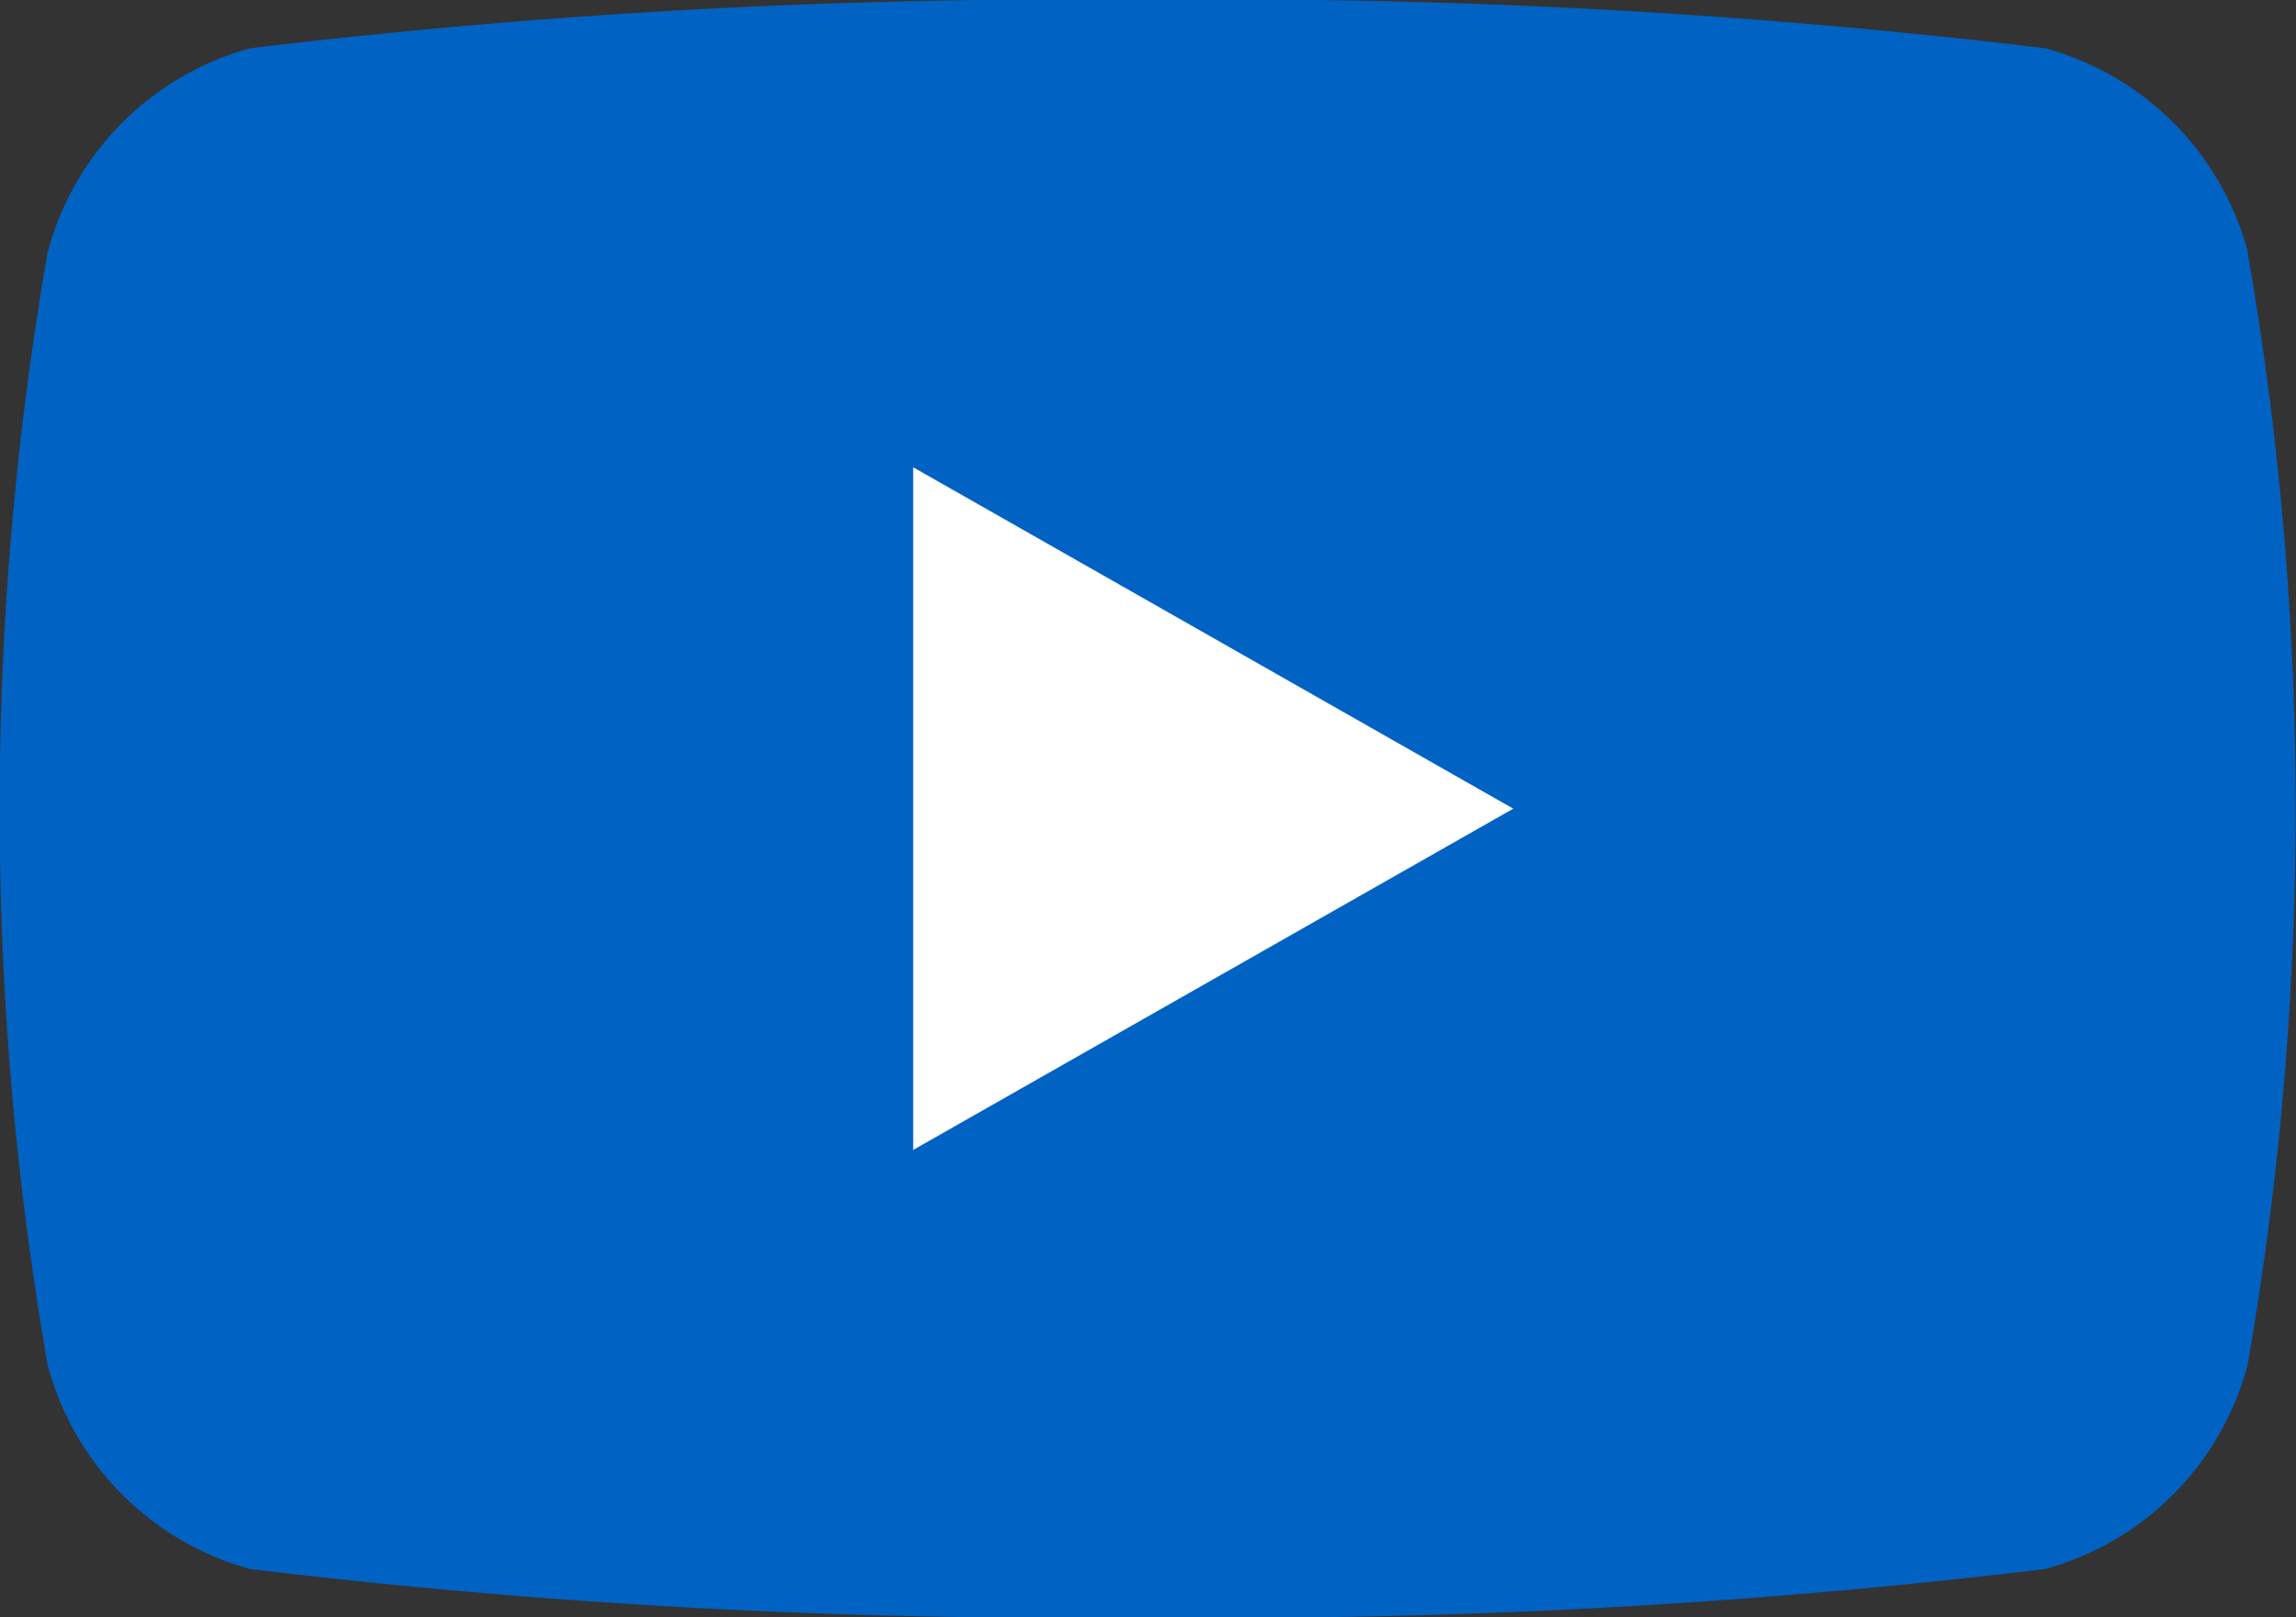
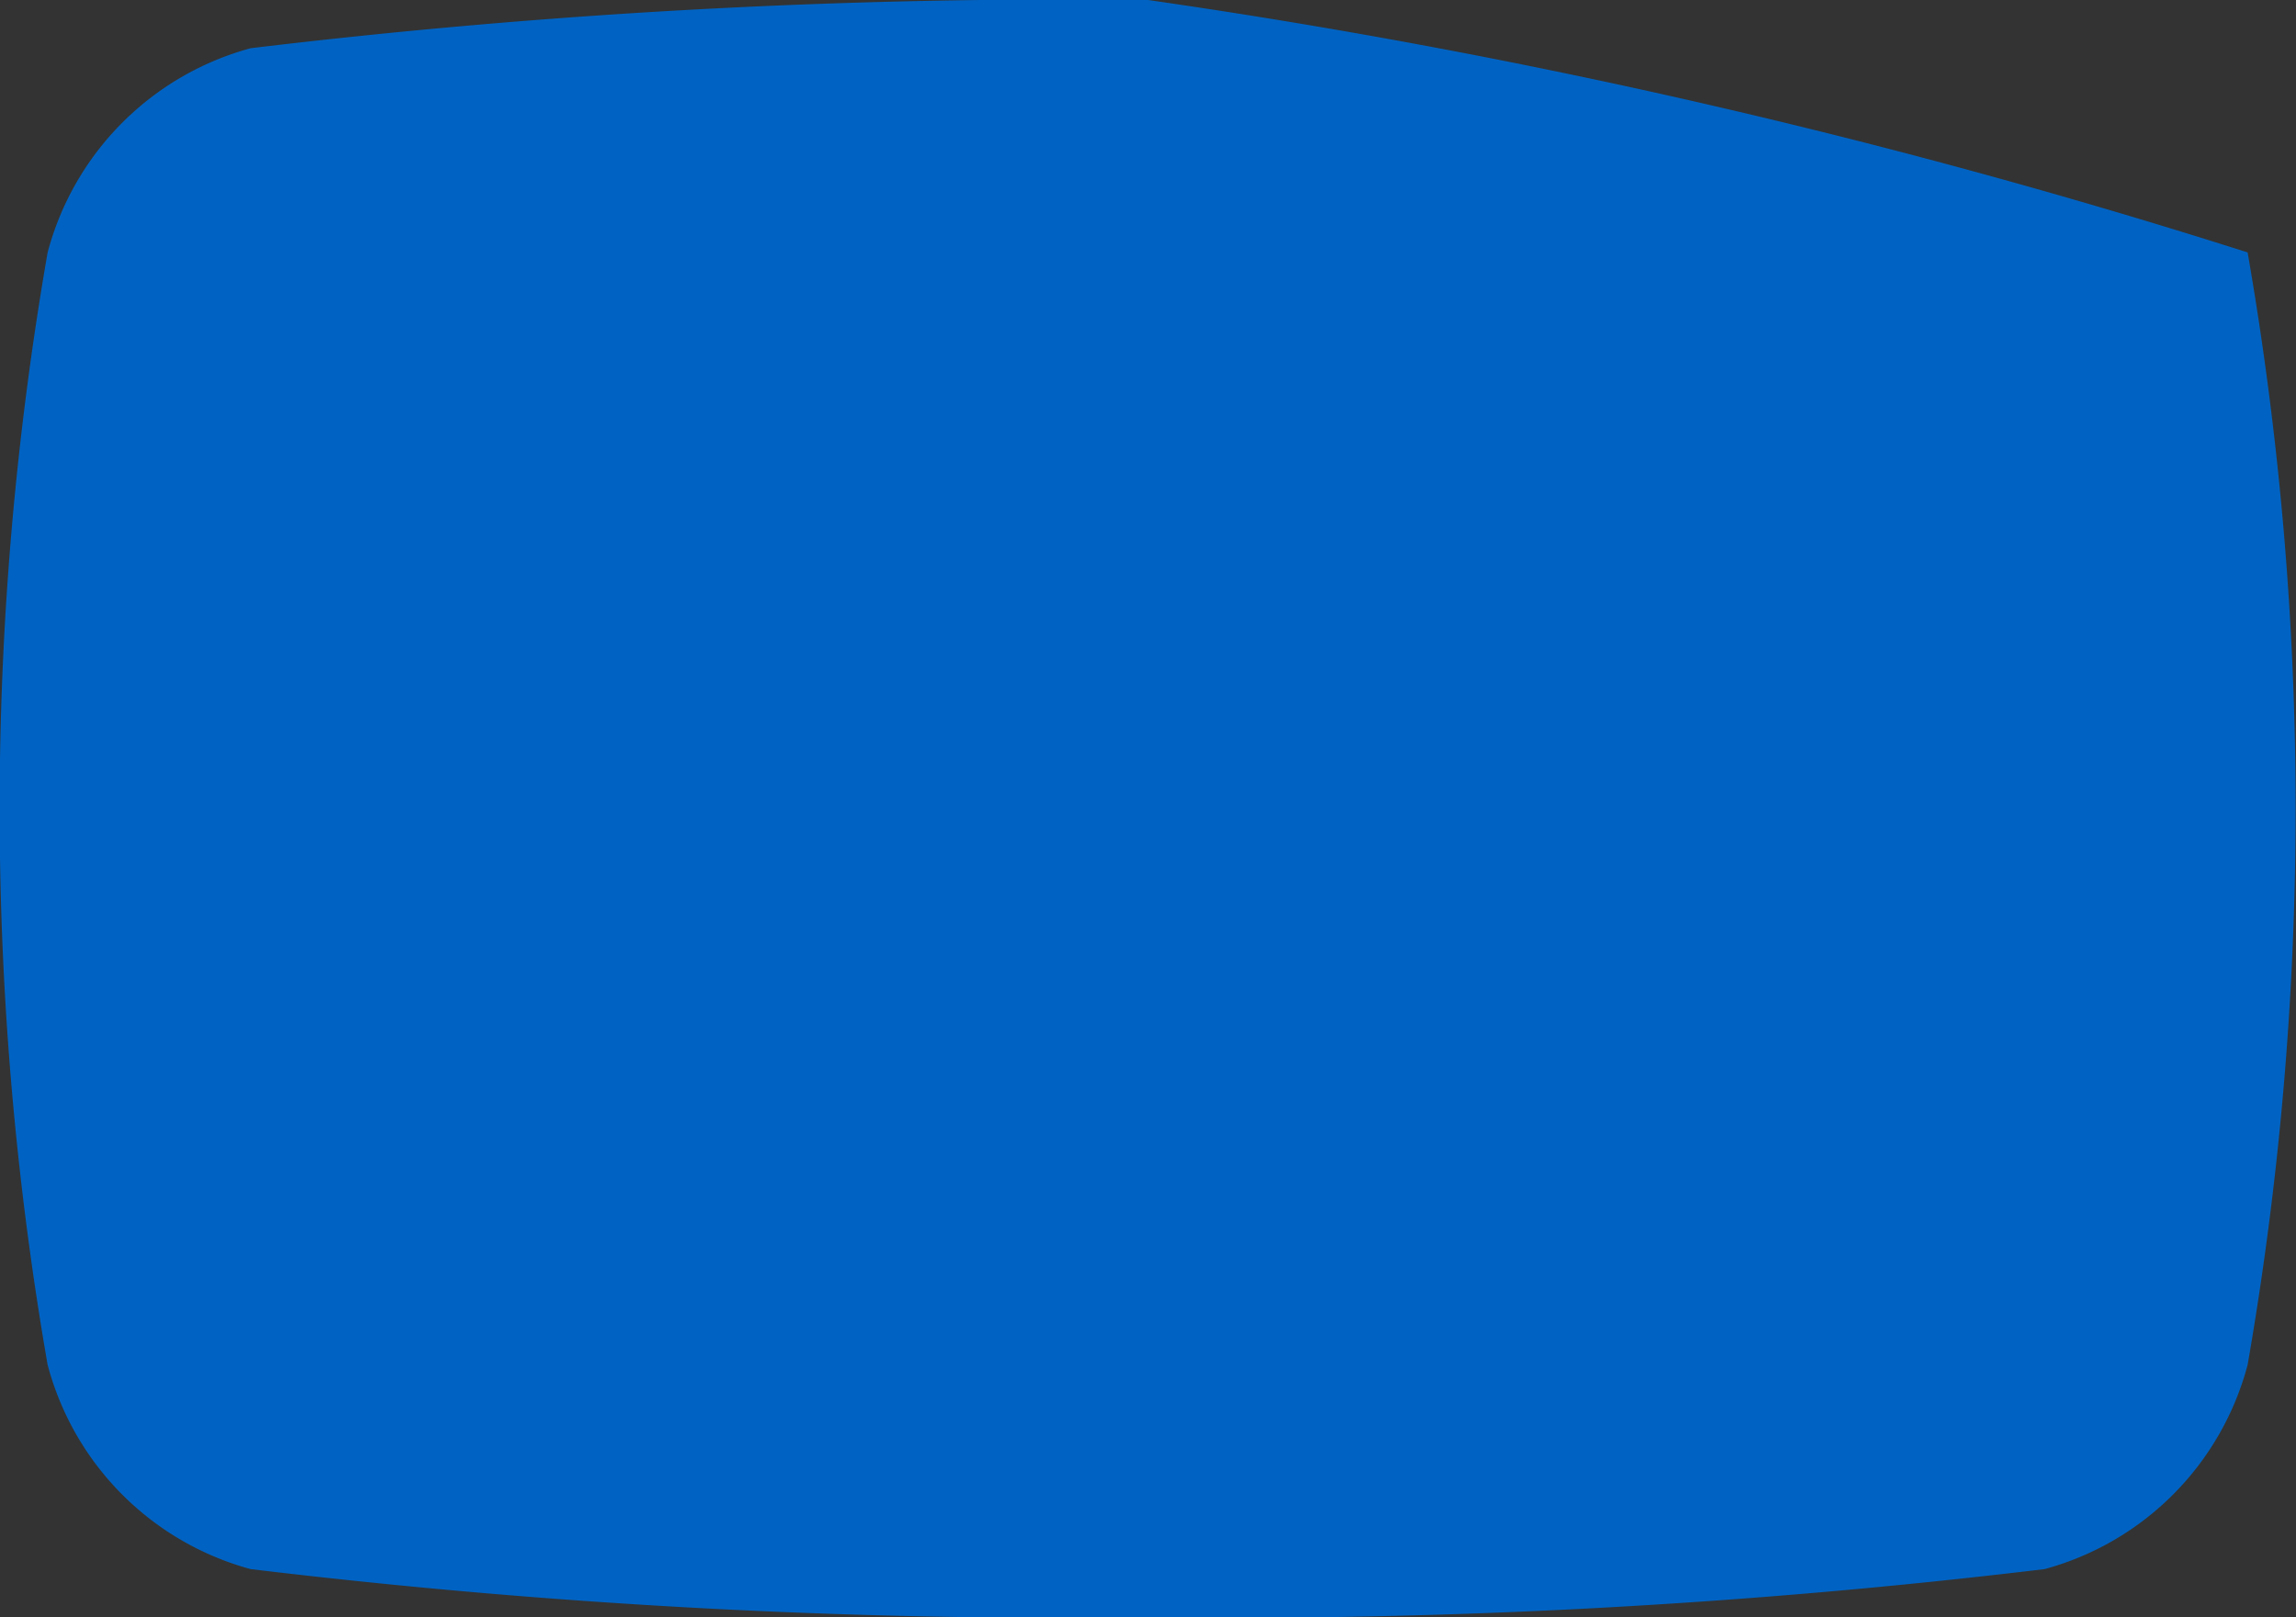
<svg xmlns="http://www.w3.org/2000/svg" width="18.324" height="12.91" viewBox="0 0 18.324 12.91">
  <rect x="0" y="0" width="18.324" height="12.91" fill="#333333" stroke="none" />
  <g id="Group_511" data-name="Group 511" transform="translate(-8 -34)">
-     <path id="Path_997" fill="#0063c3" d="M25.941 36.016a2.3 2.3 0 0 0-1.62-1.631A54.4 54.4 0 0 0 17.162 34a54.4 54.4 0 0 0-7.162.385 2.3 2.3 0 0 0-1.62 1.631 25.922 25.922 0 0 0 0 8.878A2.3 2.3 0 0 0 10 46.525a54.4 54.4 0 0 0 7.159.385 54.4 54.4 0 0 0 7.159-.385 2.3 2.3 0 0 0 1.62-1.631 25.922 25.922 0 0 0 0-8.878z" data-name="Path 997" />
-     <path id="Path_998" fill="#fff" d="M78 75.28v-5.449l4.789 2.725z" data-name="Path 998" transform="translate(-62.712 -32.101)" />
+     <path id="Path_997" fill="#0063c3" d="M25.941 36.016A54.4 54.4 0 0 0 17.162 34a54.4 54.4 0 0 0-7.162.385 2.3 2.3 0 0 0-1.62 1.631 25.922 25.922 0 0 0 0 8.878A2.3 2.3 0 0 0 10 46.525a54.4 54.4 0 0 0 7.159.385 54.4 54.4 0 0 0 7.159-.385 2.3 2.3 0 0 0 1.62-1.631 25.922 25.922 0 0 0 0-8.878z" data-name="Path 997" />
  </g>
</svg>